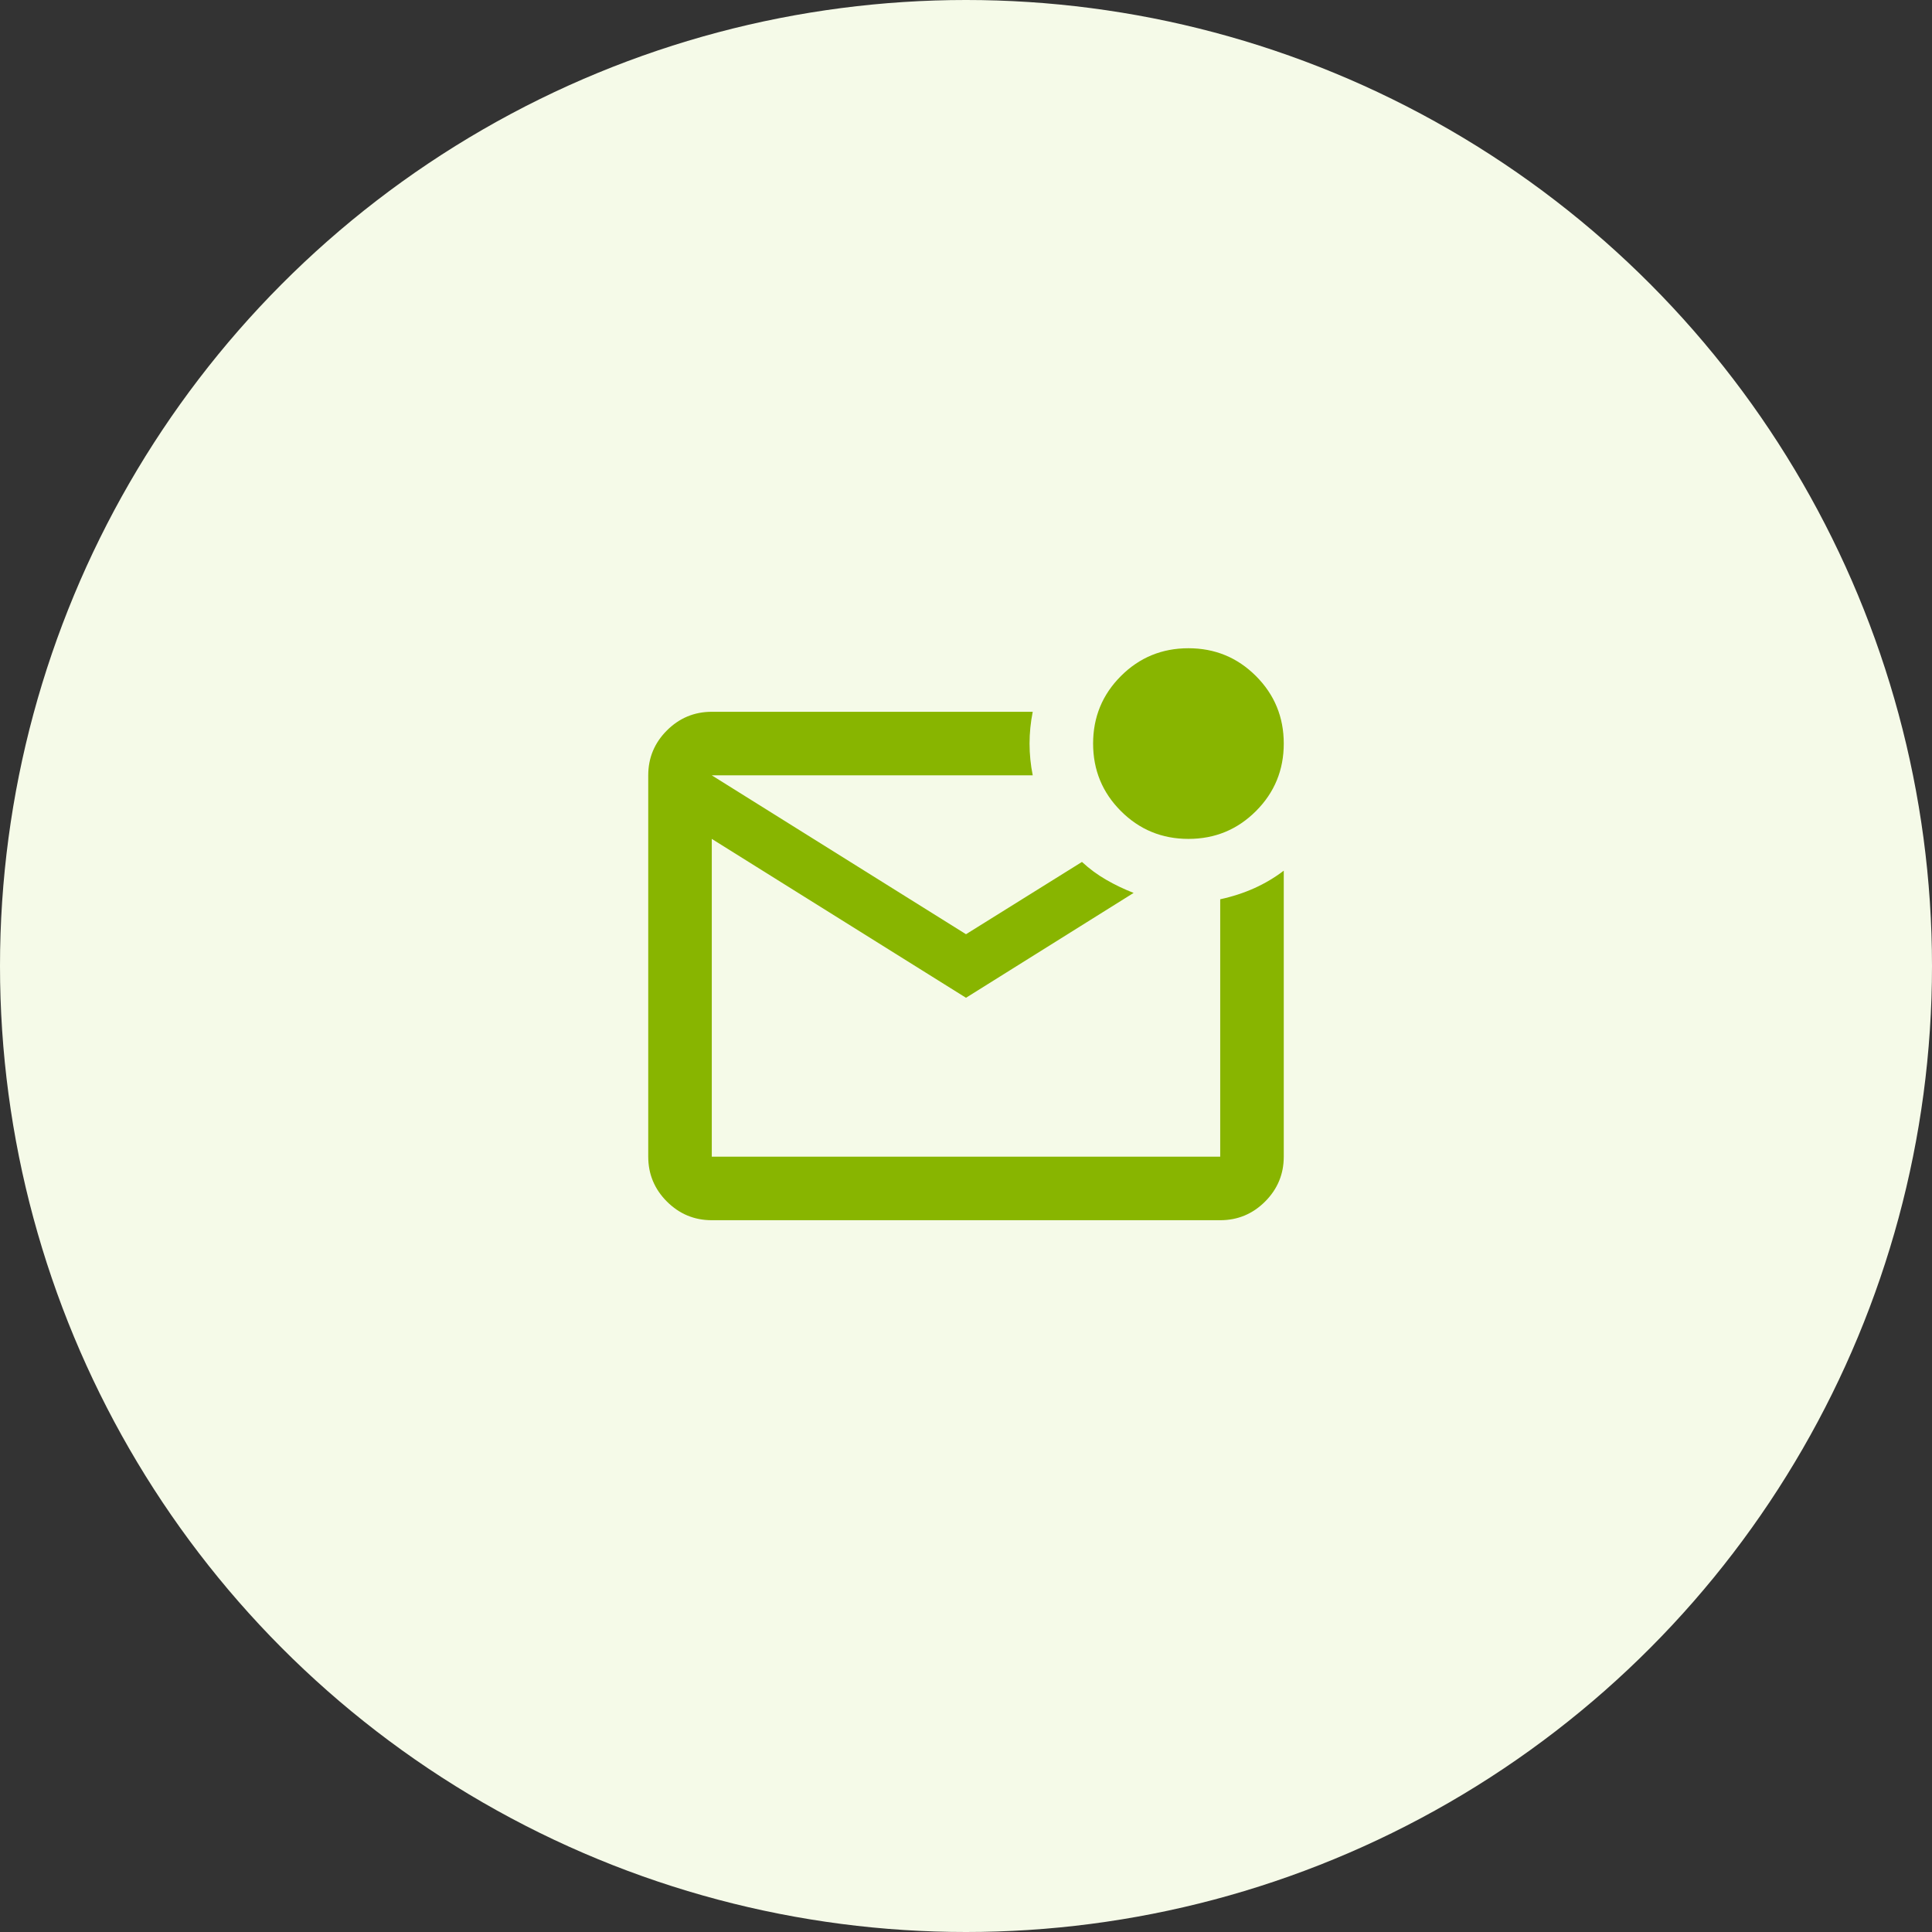
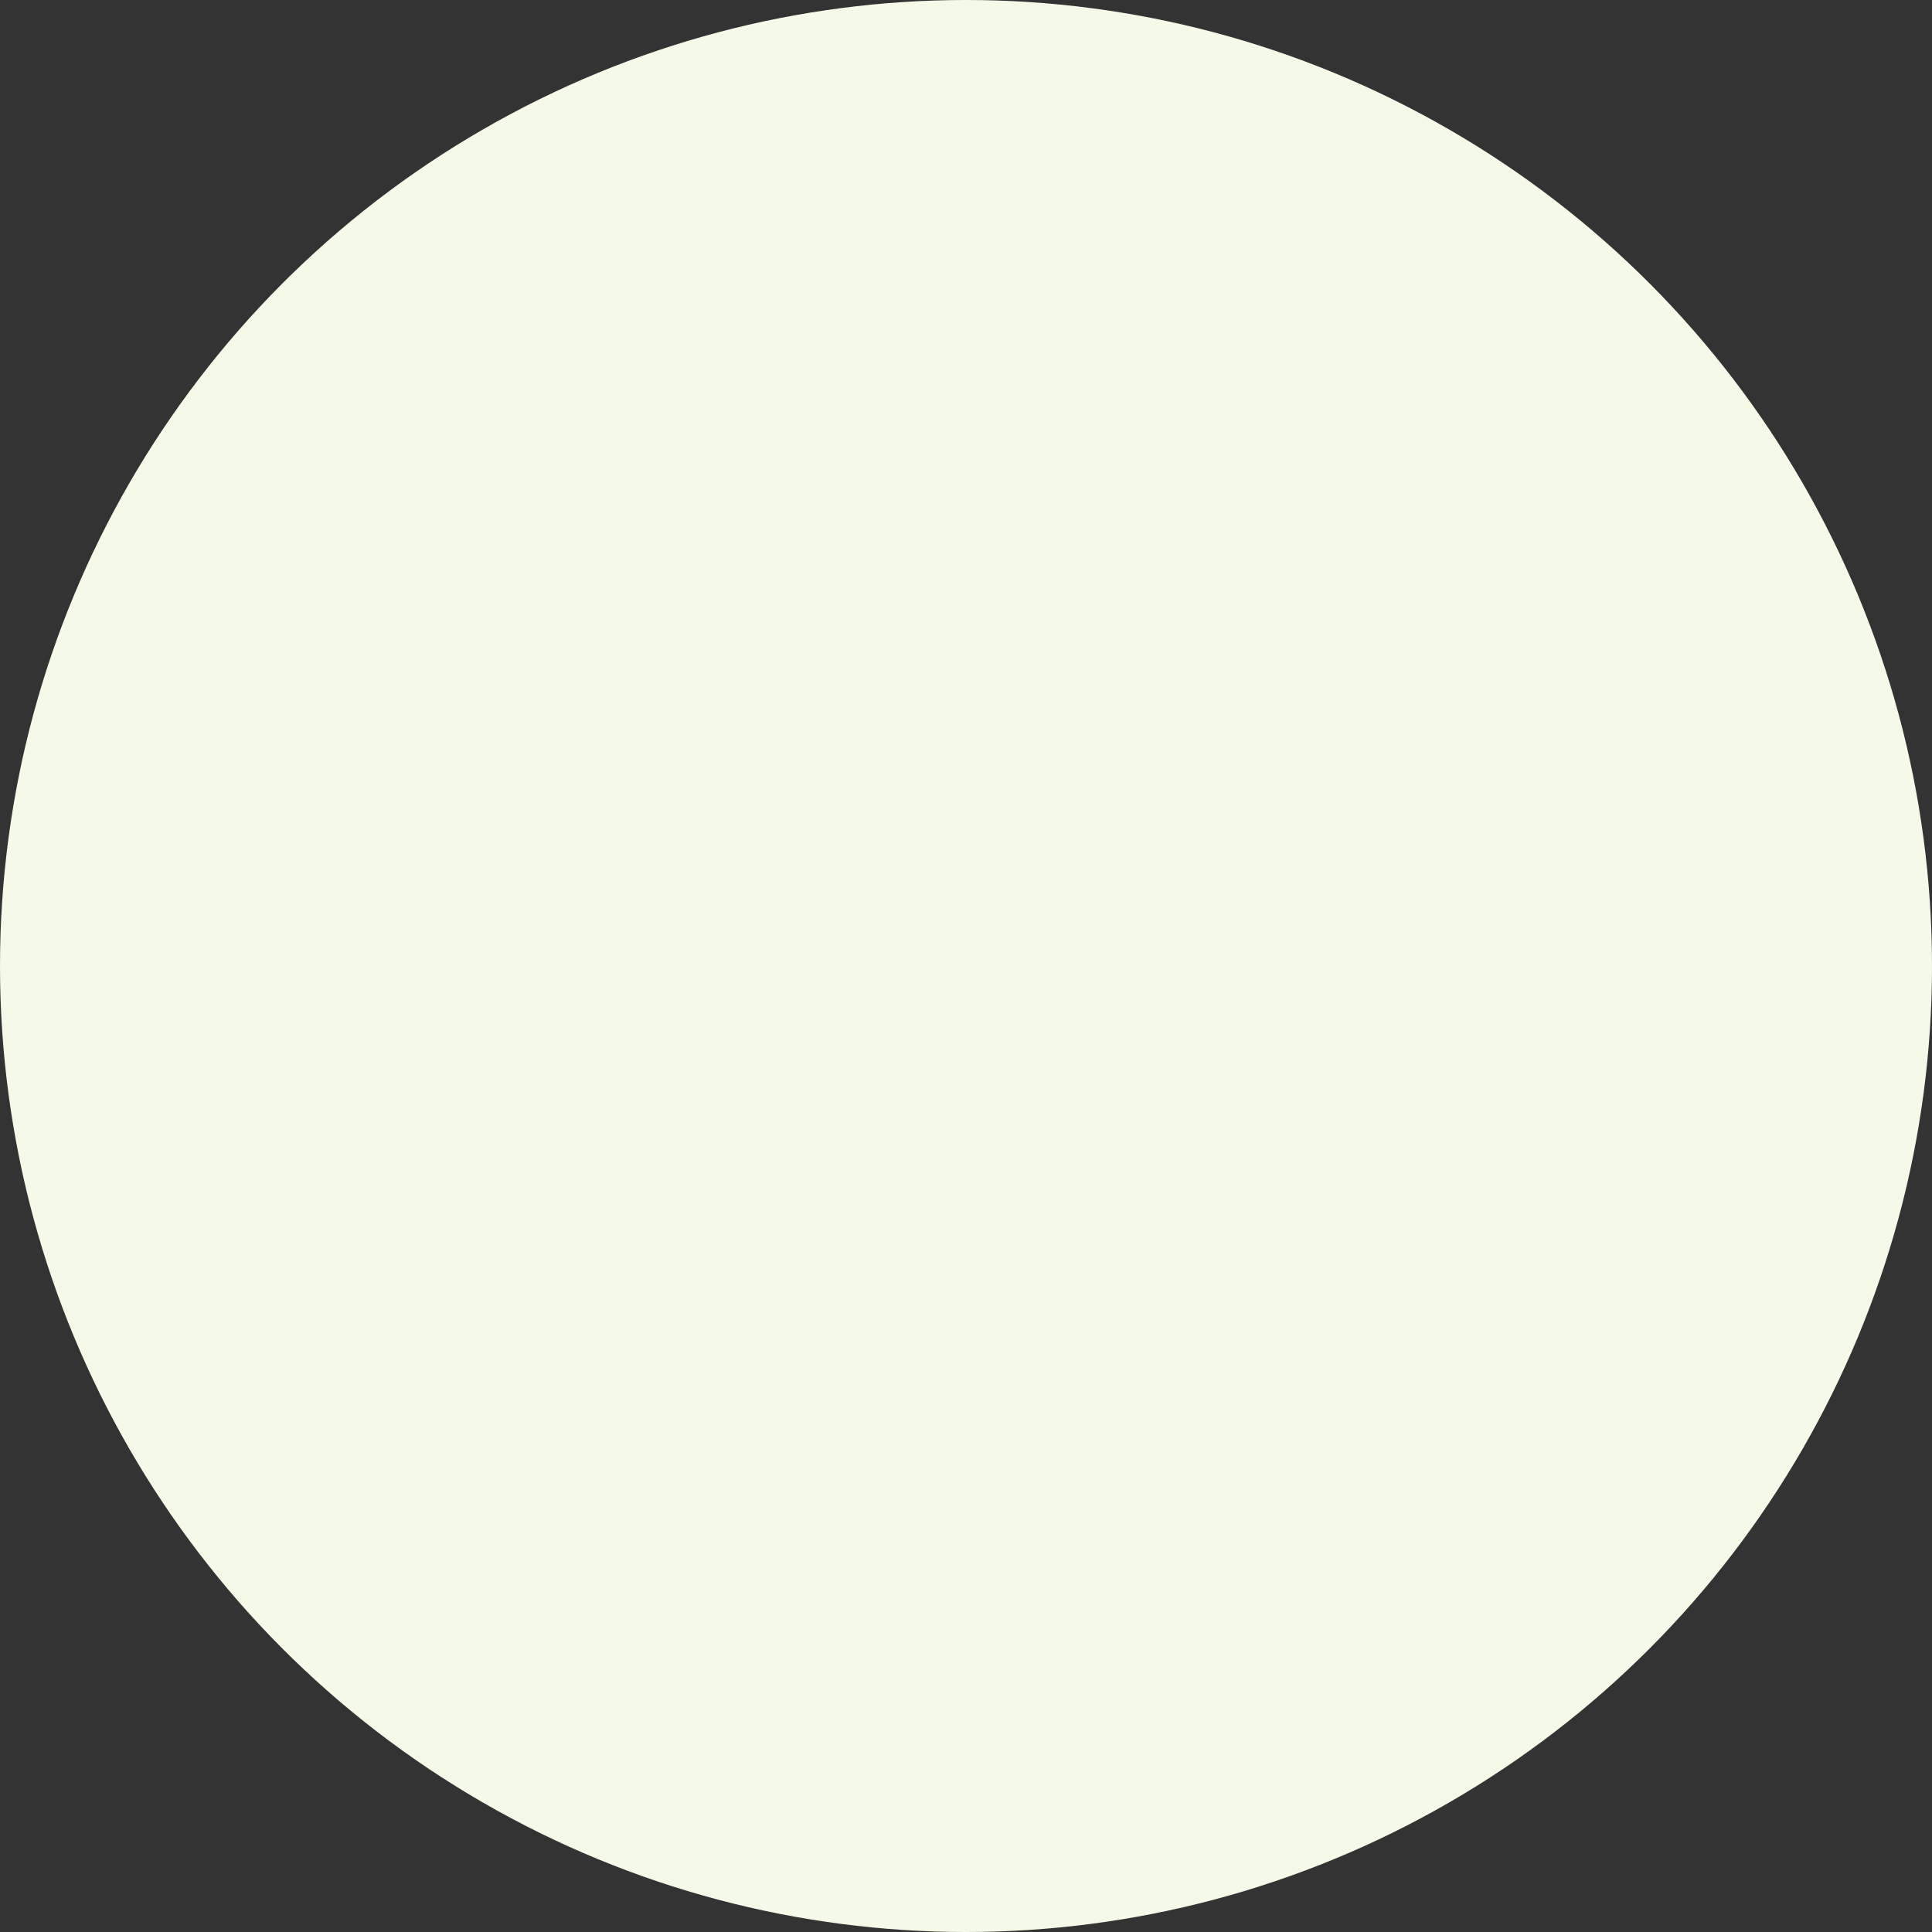
<svg xmlns="http://www.w3.org/2000/svg" width="76" height="76" viewBox="0 0 76 76" fill="none">
  <rect x="0" y="0" width="76" height="76" fill="#333333" stroke="none" />
  <g id="Group 139106">
    <circle id="Ellipse 76" cx="38" cy="38" r="38" fill="#F5FAE8" />
    <g id="mark_email_unread">
      <mask id="mask0_124_1734" style="mask-type:alpha" maskUnits="userSpaceOnUse" x="23" y="23" width="30" height="30">
-         <rect id="Bounding box" x="23" y="23" width="30" height="30" fill="#D9D9D9" />
-       </mask>
+         </mask>
      <g mask="url(#mask0_124_1734)">
-         <path id="mark_email_unread_2" d="M28 48C27.312 48 26.724 47.755 26.234 47.266C25.745 46.776 25.5 46.188 25.5 45.5V30.5C25.5 29.812 25.745 29.224 26.234 28.734C26.724 28.245 27.312 28 28 28H40.625C40.542 28.417 40.5 28.833 40.5 29.25C40.5 29.667 40.542 30.083 40.625 30.5H28L38 36.75L42.562 33.906C42.854 34.177 43.172 34.411 43.516 34.609C43.859 34.807 44.219 34.979 44.594 35.125L38 39.25L28 33V45.5H48V35.375C48.479 35.271 48.927 35.125 49.344 34.938C49.76 34.75 50.146 34.521 50.5 34.25V45.5C50.5 46.188 50.255 46.776 49.766 47.266C49.276 47.755 48.688 48 48 48H28ZM46.75 33C45.708 33 44.823 32.635 44.094 31.906C43.365 31.177 43 30.292 43 29.25C43 28.208 43.365 27.323 44.094 26.594C44.823 25.865 45.708 25.5 46.75 25.5C47.792 25.5 48.677 25.865 49.406 26.594C50.135 27.323 50.5 28.208 50.5 29.25C50.5 30.292 50.135 31.177 49.406 31.906C48.677 32.635 47.792 33 46.75 33Z" fill="#88B500" />
+         <path id="mark_email_unread_2" d="M28 48C27.312 48 26.724 47.755 26.234 47.266C25.745 46.776 25.5 46.188 25.5 45.5V30.5C25.5 29.812 25.745 29.224 26.234 28.734C26.724 28.245 27.312 28 28 28H40.625C40.542 28.417 40.5 28.833 40.5 29.25C40.5 29.667 40.542 30.083 40.625 30.5L38 36.75L42.562 33.906C42.854 34.177 43.172 34.411 43.516 34.609C43.859 34.807 44.219 34.979 44.594 35.125L38 39.25L28 33V45.5H48V35.375C48.479 35.271 48.927 35.125 49.344 34.938C49.76 34.75 50.146 34.521 50.5 34.25V45.5C50.5 46.188 50.255 46.776 49.766 47.266C49.276 47.755 48.688 48 48 48H28ZM46.75 33C45.708 33 44.823 32.635 44.094 31.906C43.365 31.177 43 30.292 43 29.25C43 28.208 43.365 27.323 44.094 26.594C44.823 25.865 45.708 25.5 46.75 25.5C47.792 25.5 48.677 25.865 49.406 26.594C50.135 27.323 50.5 28.208 50.5 29.25C50.5 30.292 50.135 31.177 49.406 31.906C48.677 32.635 47.792 33 46.75 33Z" fill="#88B500" />
      </g>
    </g>
  </g>
</svg>